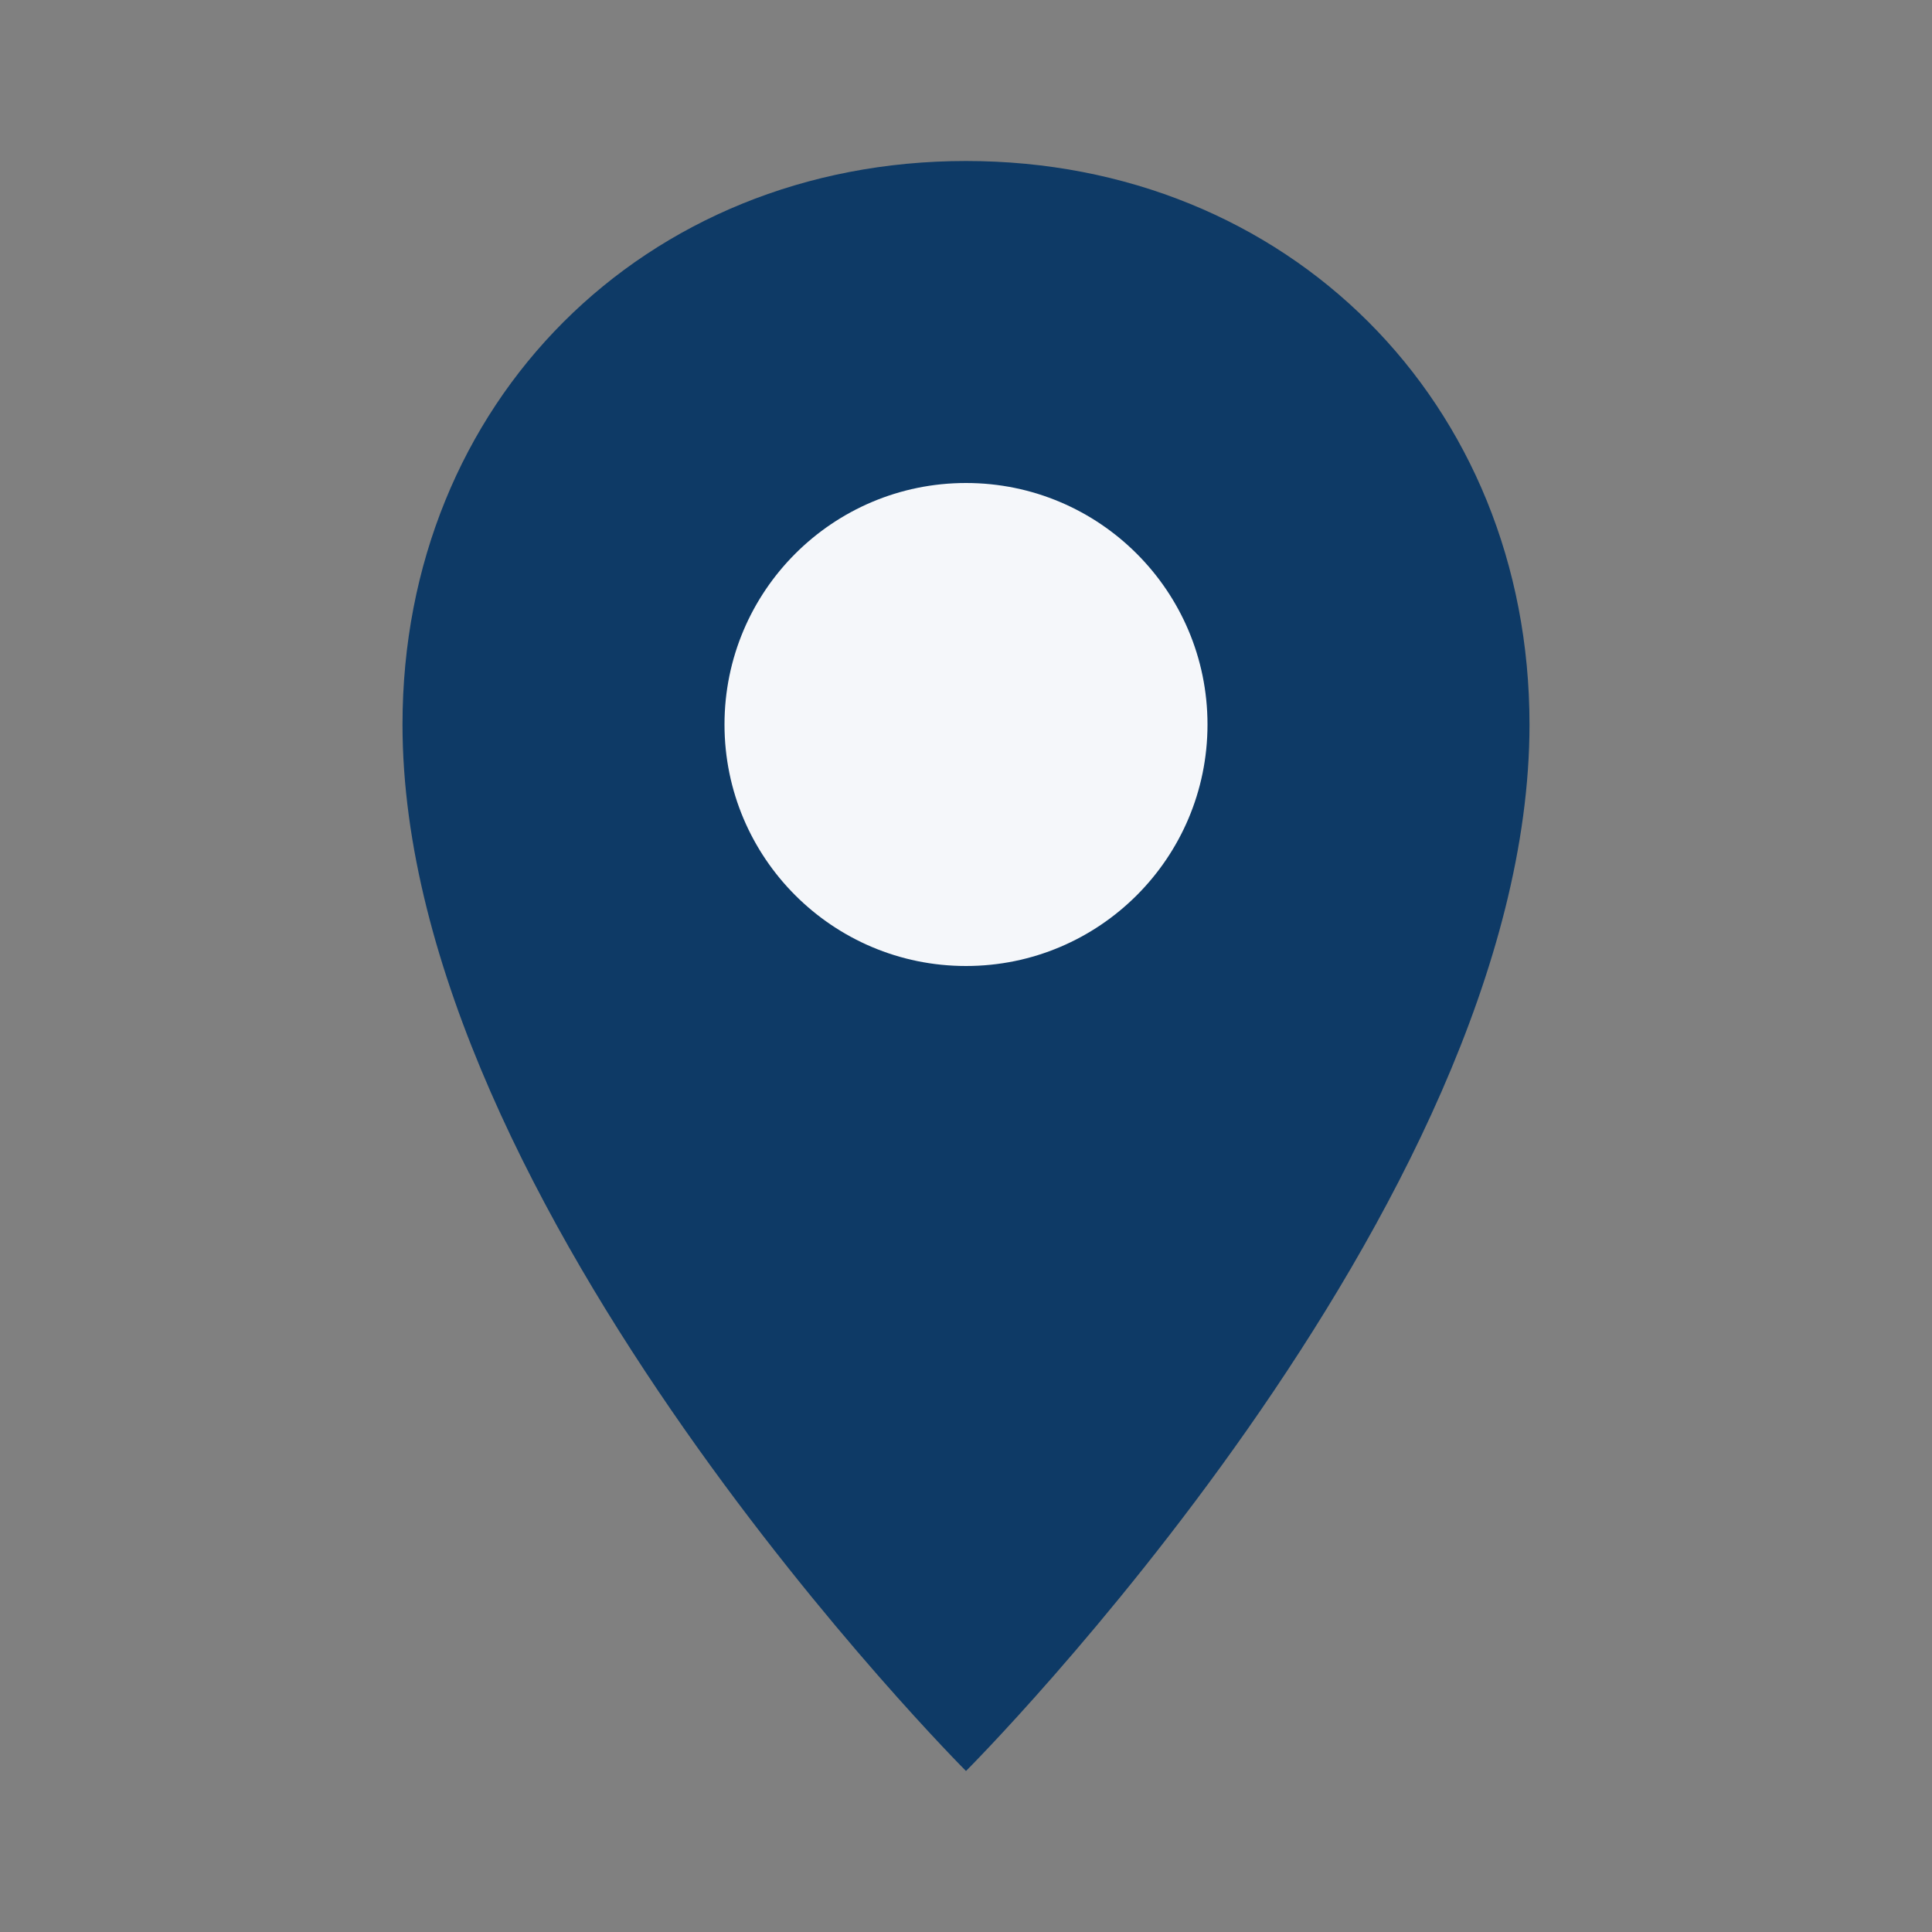
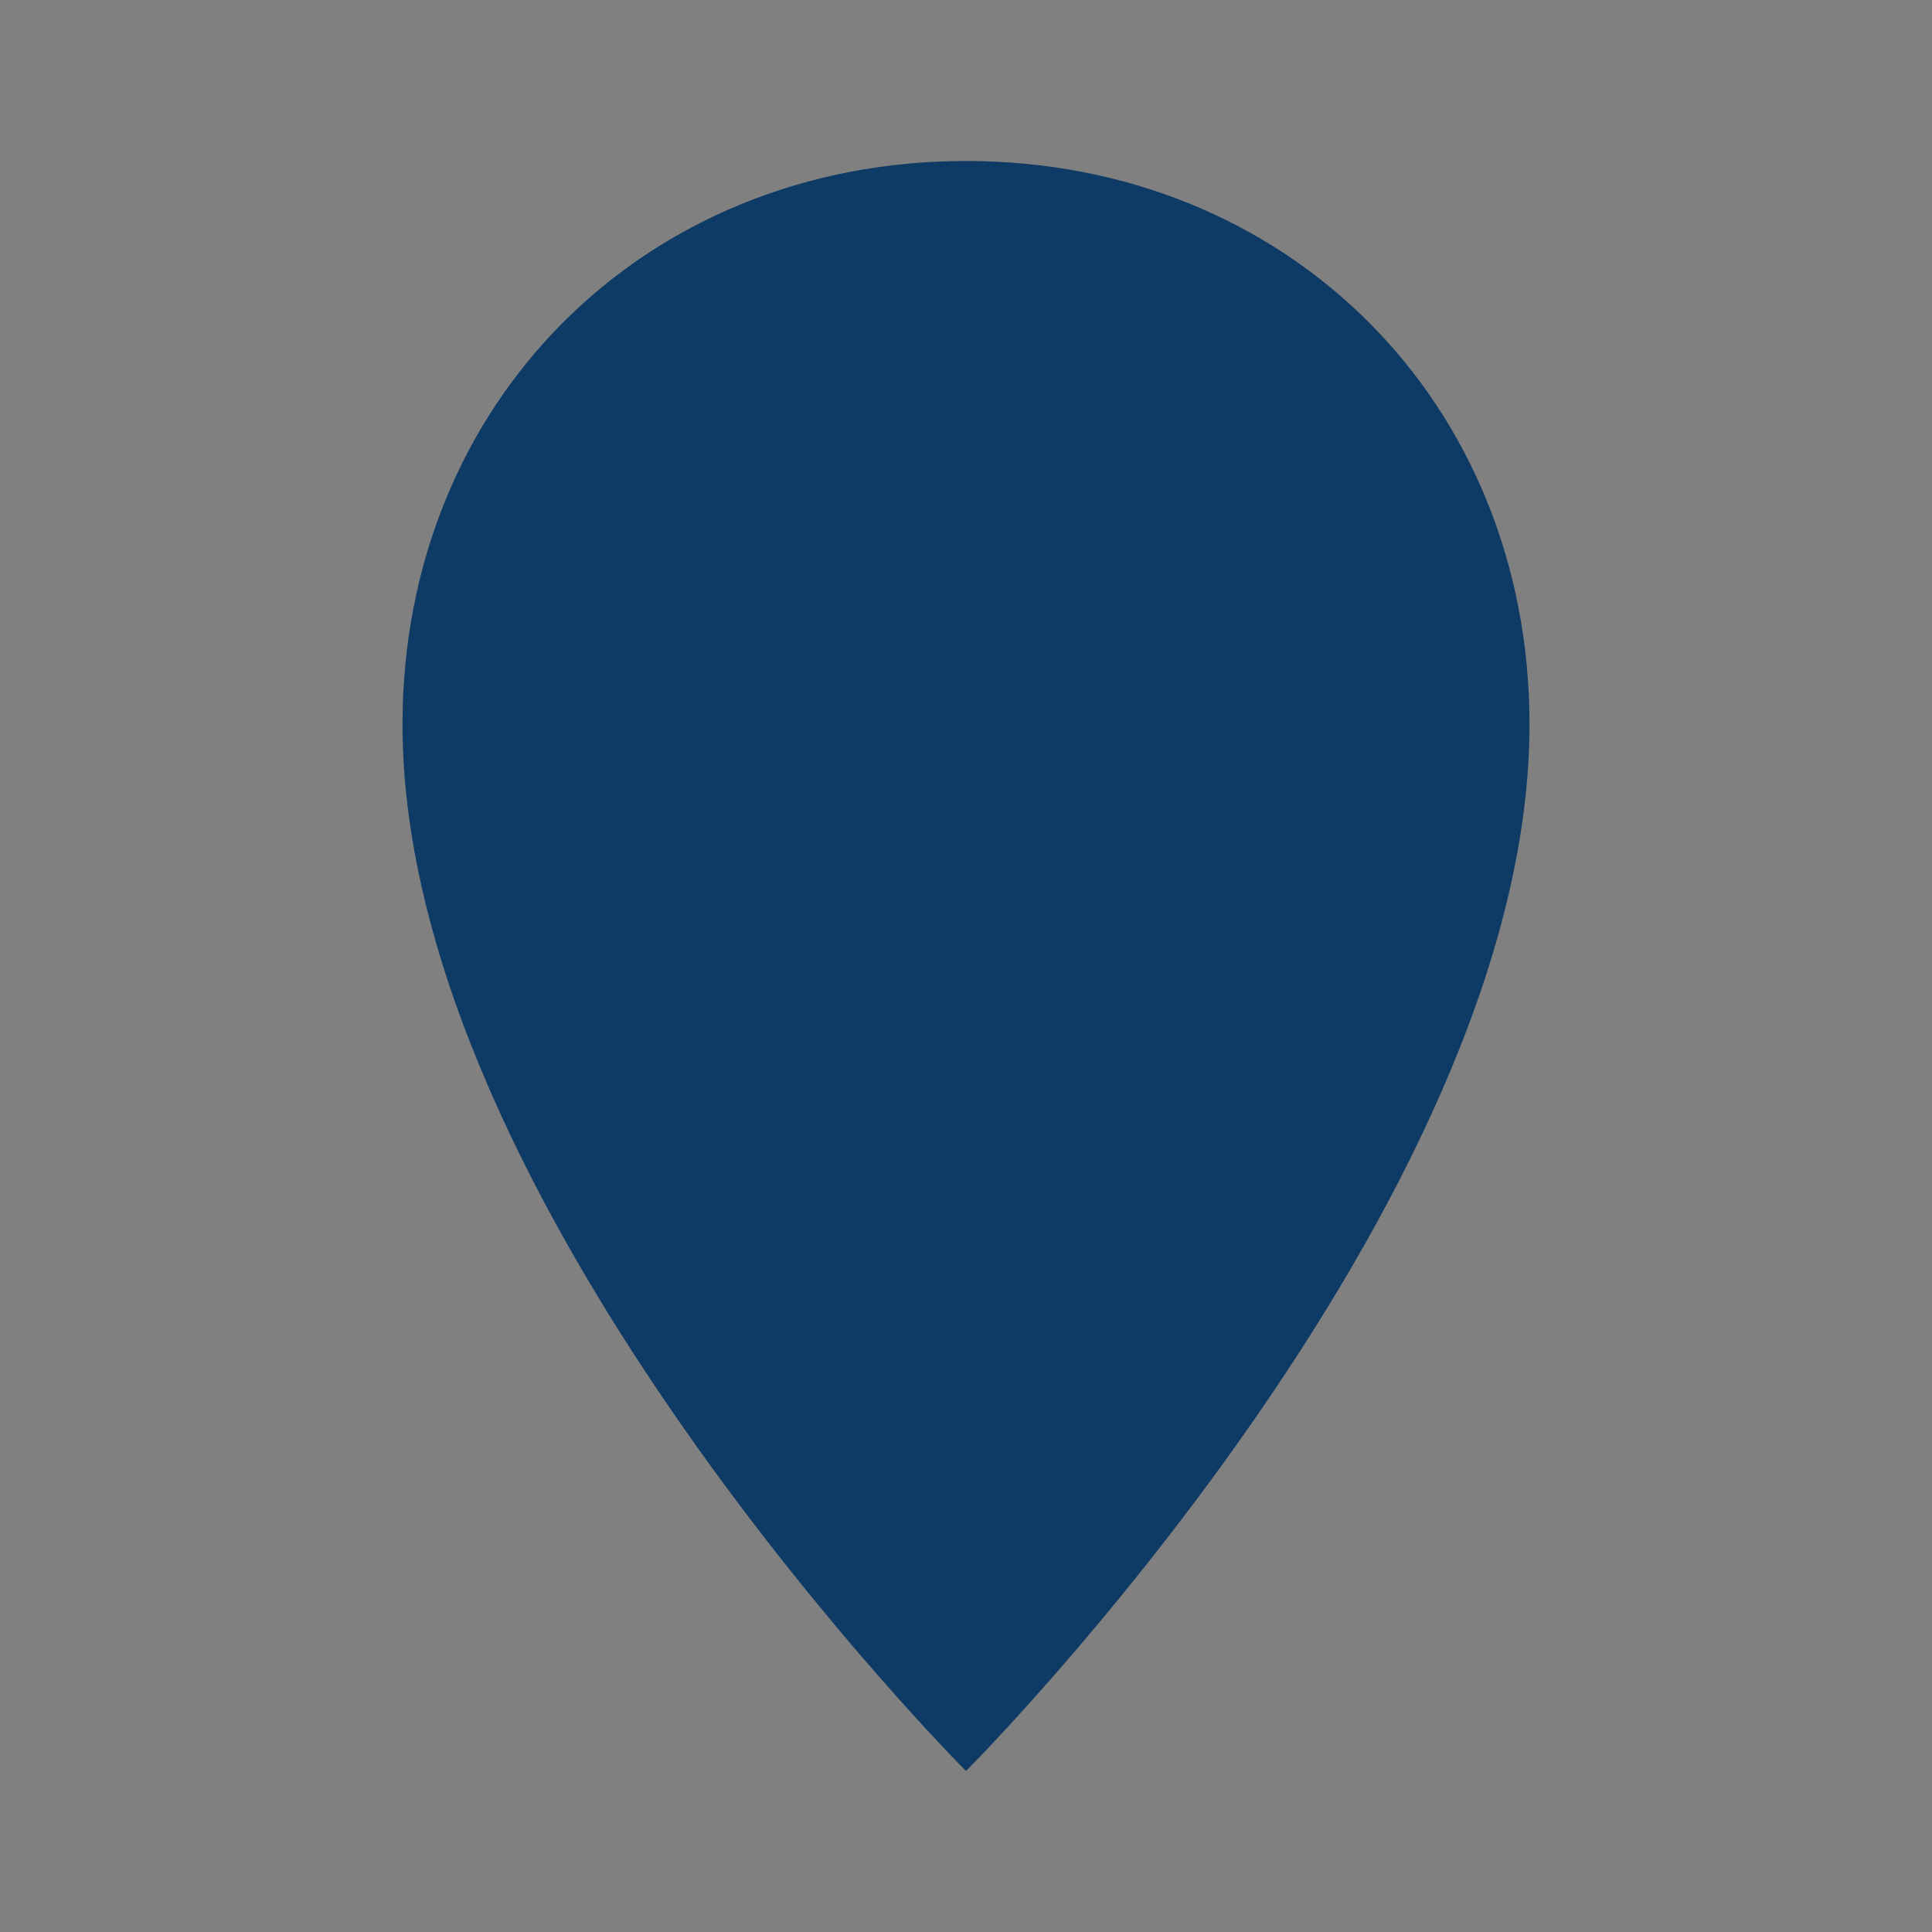
<svg xmlns="http://www.w3.org/2000/svg" width="24" height="24" viewBox="0 0 24 24">
  <rect x="0" y="0" width="24" height="24" fill="#808080" stroke="none" />
  <path fill="#0E3A66" d="M12 2c-4 0-7 3-7 7 0 6 7 13 7 13s7-7 7-13c0-4-3-7-7-7z" />
-   <circle cx="12" cy="9" r="3" fill="#F5F7FA" />
</svg>